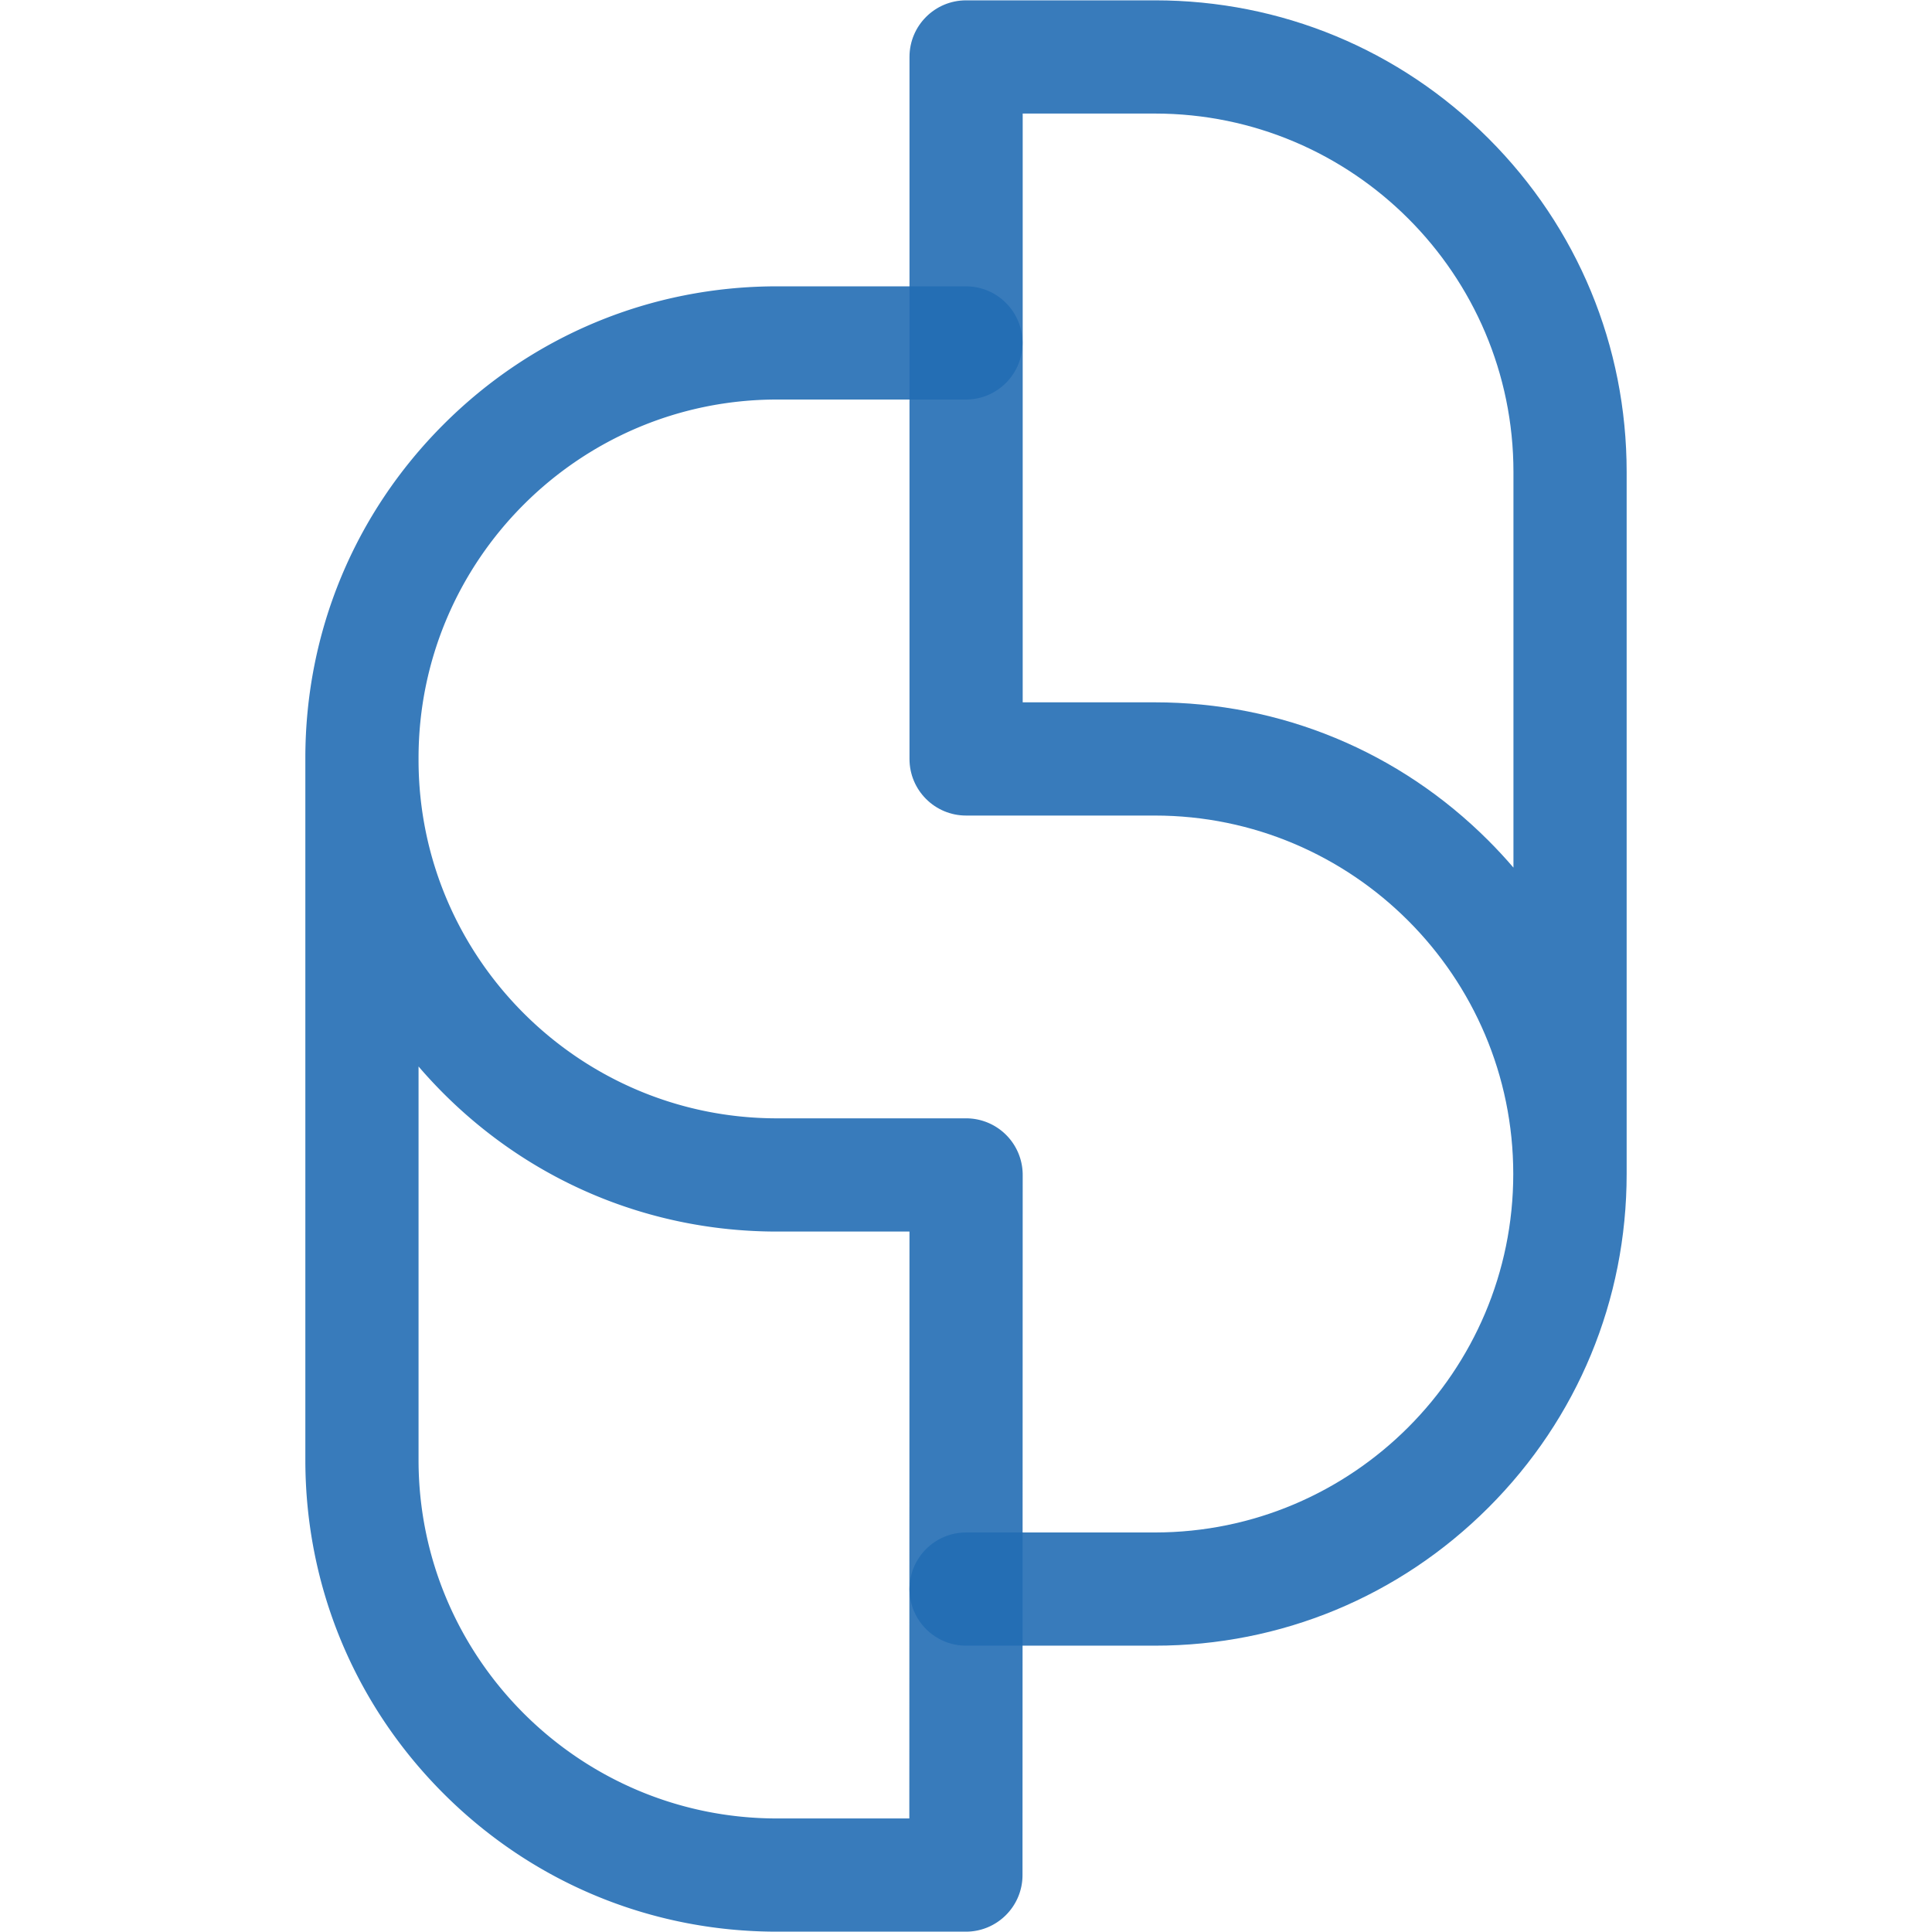
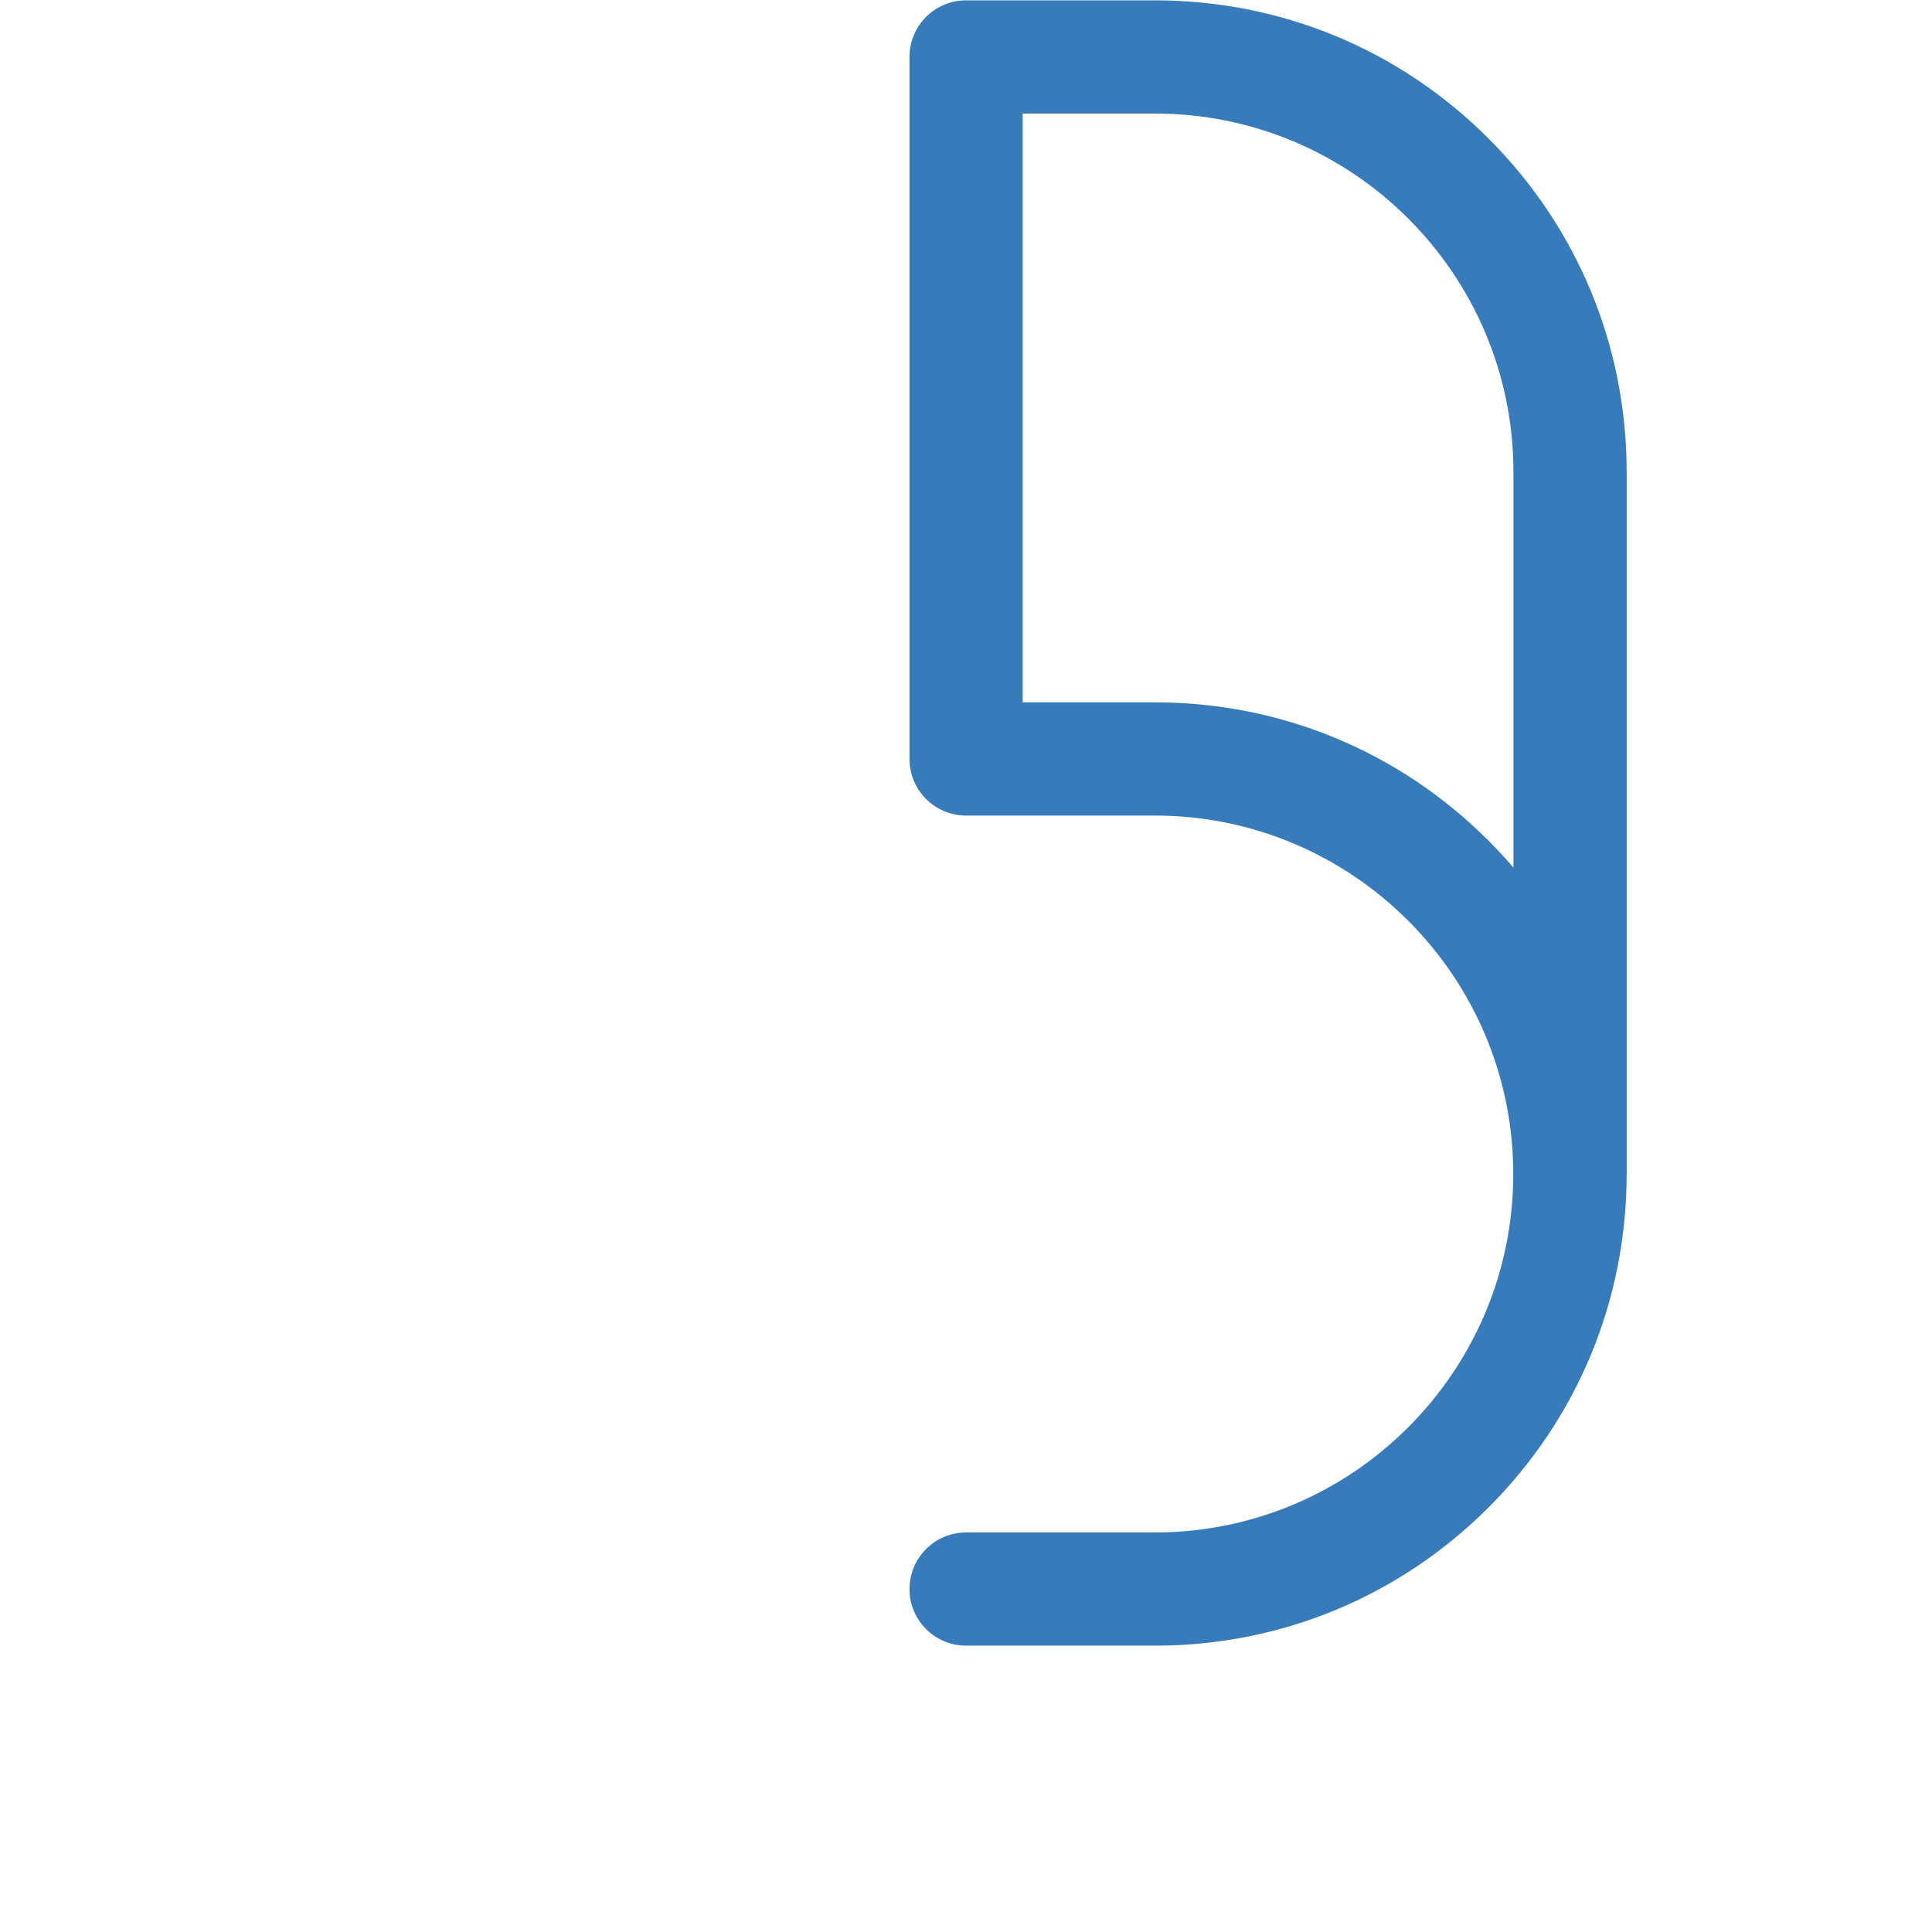
<svg xmlns="http://www.w3.org/2000/svg" id="Layer_1" viewBox="0 0 1024 1024">
  <style>.st0{fill:#226db4}.st1{opacity:.9}</style>
  <g class="st1">
-     <path class="st0" d="M511.95 1023.82H411.83c-66.77 0-129.55-26-176.77-73.22s-73.22-110-73.22-176.77V401.75c0-66.77 26-129.55 73.22-176.77s110-73.22 176.77-73.22h100.12c16.57 0 30 13.43 30 30s-13.43 30-30 30H411.83c-104.76 0-189.99 85.23-189.99 189.99v1c0 104.76 85.23 189.99 189.99 189.99h100.22c7.96 0 15.59 3.16 21.22 8.79a29.952 29.952 0 018.78 21.22l-.1 371.07c0 16.57-13.44 30-30 30zM221.84 565.26v208.57c0 104.76 85.23 189.99 189.99 189.99h70.13l.08-311.07h-70.21c-66.77 0-129.55-26-176.77-73.22-4.61-4.62-9.02-9.37-13.22-14.27z" />
-   </g>
+     </g>
  <g class="st1">
    <path class="st0" d="M612.17 872.24H512.05c-16.57 0-30-13.43-30-30s13.43-30 30-30h100.02c104.76 0 189.99-85.23 189.99-189.99s-85.23-189.99-189.99-189.99H512.05c-16.57 0-30-13.43-30-30V30.18c0-16.57 13.43-30 30-30h100.12c66.78 0 129.55 26 176.77 73.22s73.22 110 73.22 176.77v372.07c0 66.78-26 129.55-73.22 176.77s-110 73.23-176.77 73.23zm-70.12-499.99h70.02c66.78 0 129.55 26 176.77 73.22 4.65 4.65 9.09 9.44 13.32 14.38V250.18c0-104.76-85.23-189.99-189.99-189.99h-70.12v312.06z" />
  </g>
</svg>